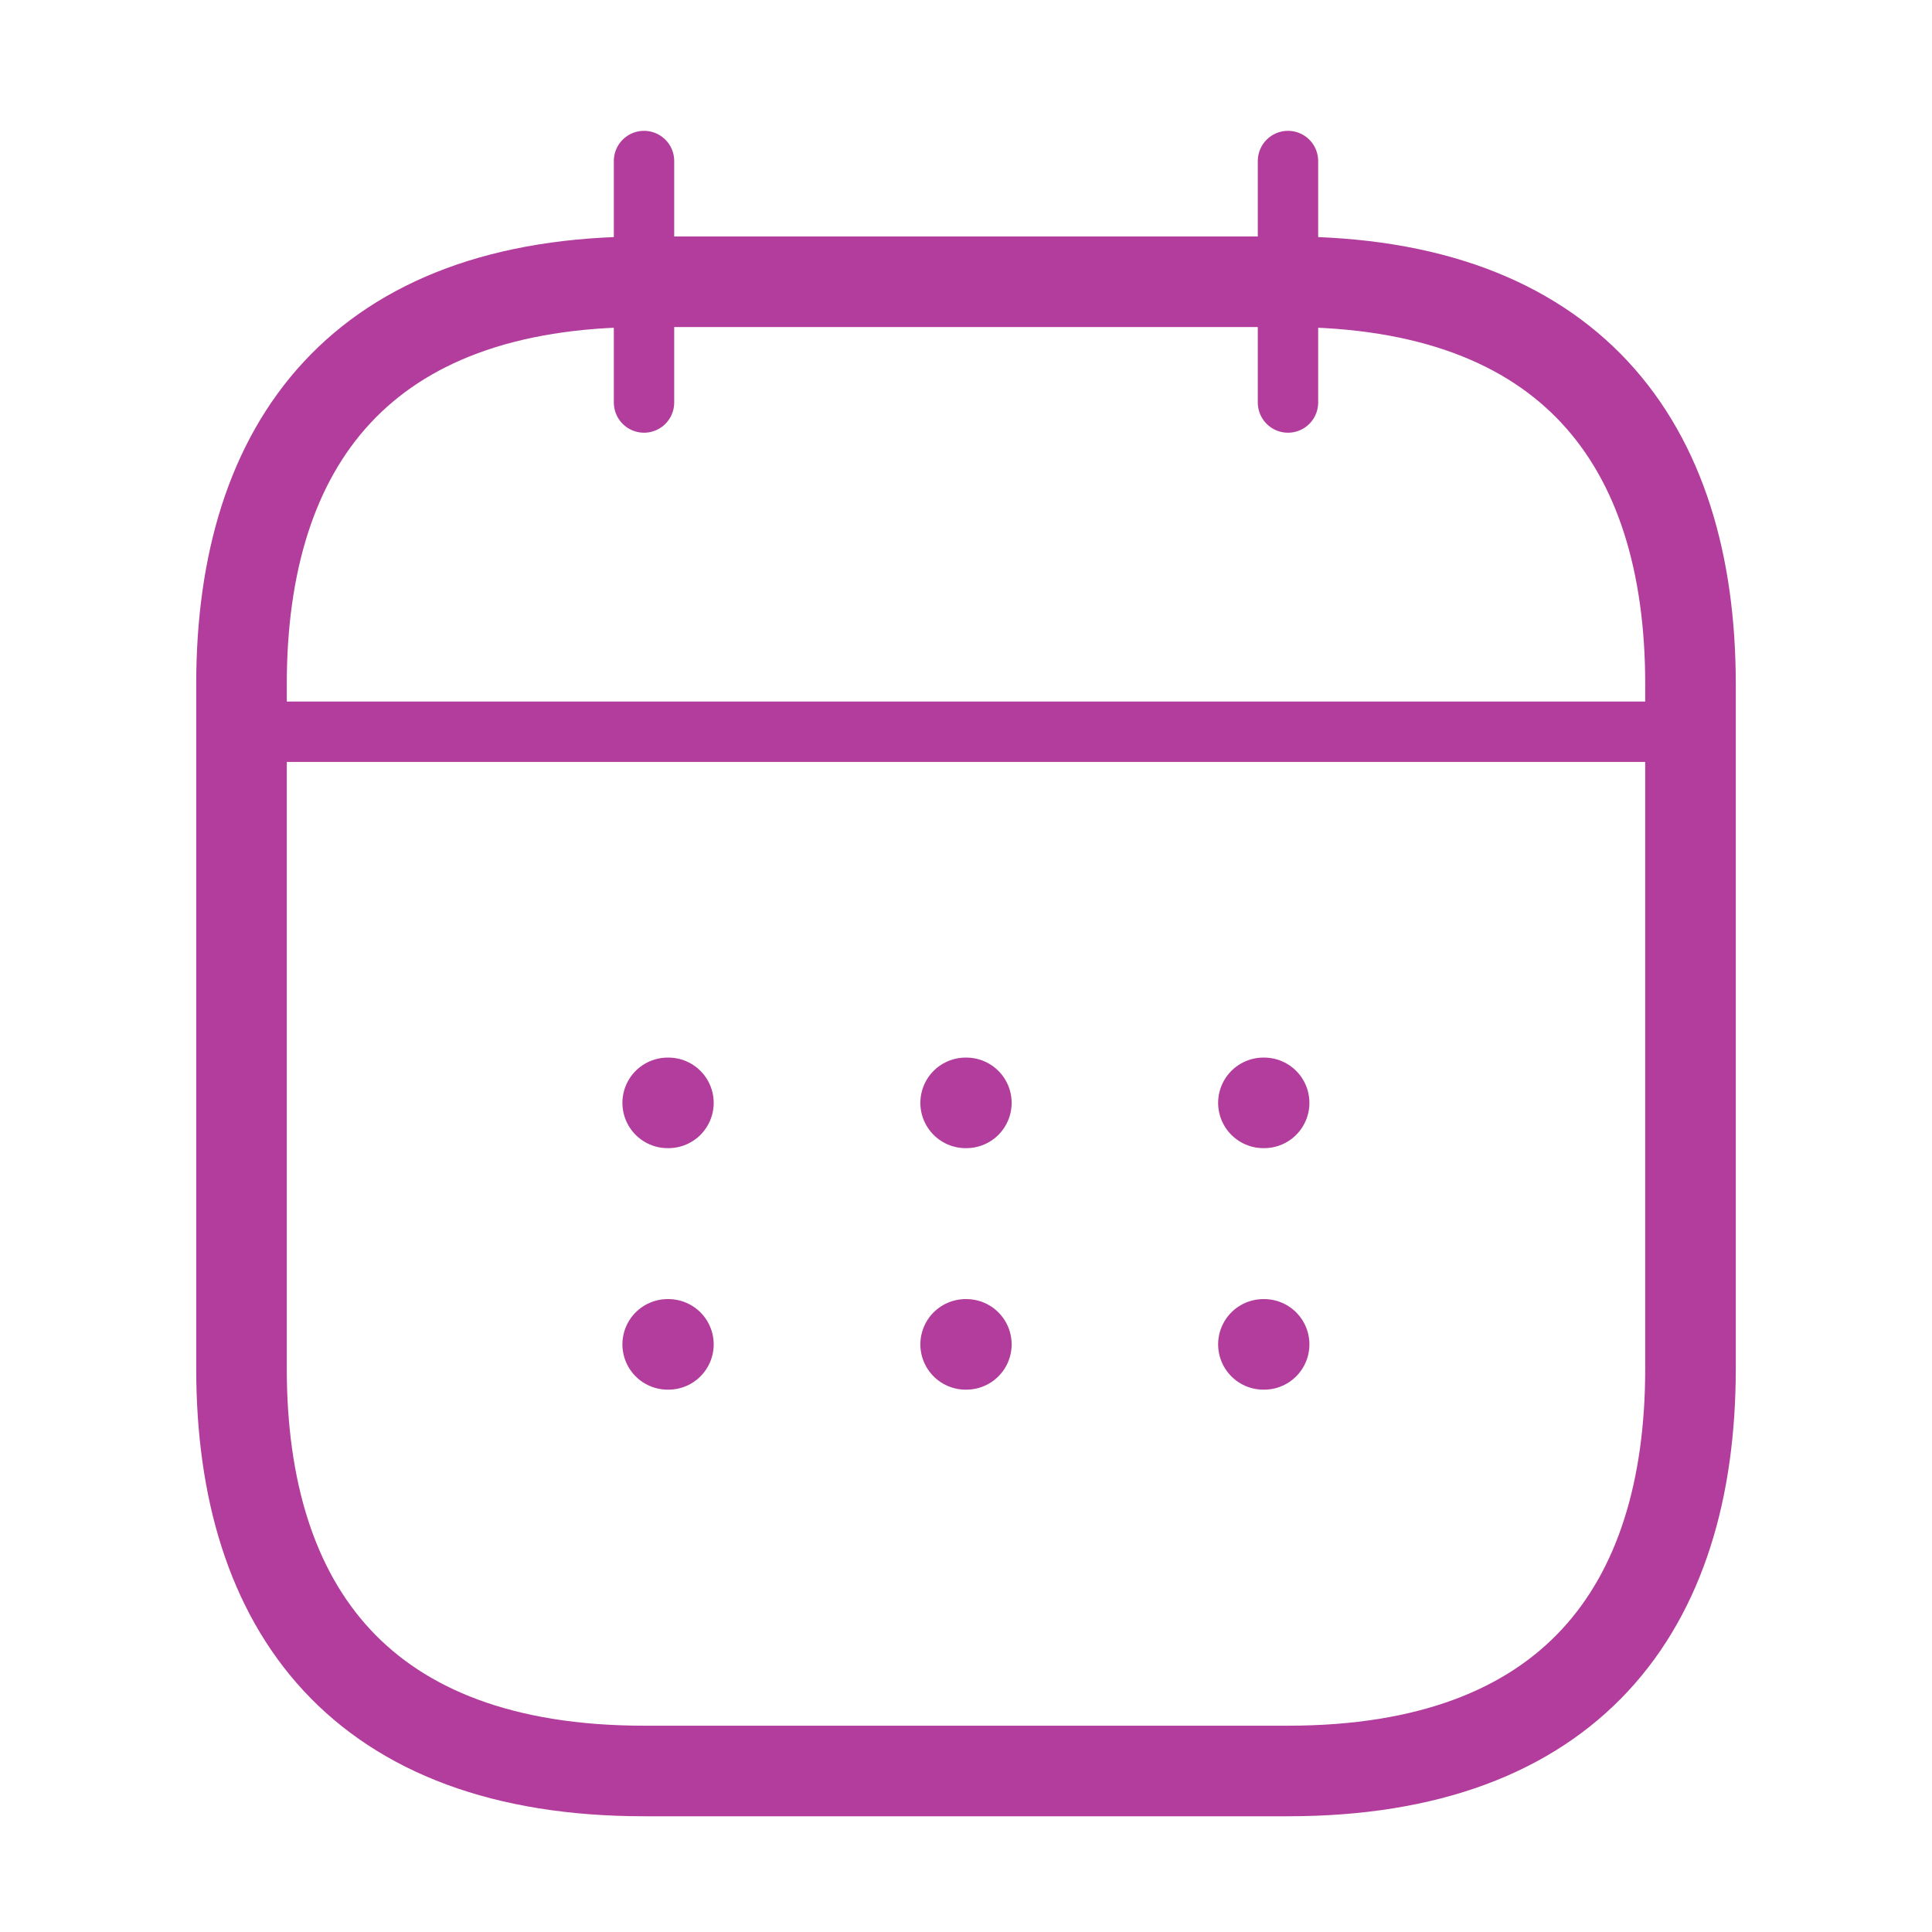
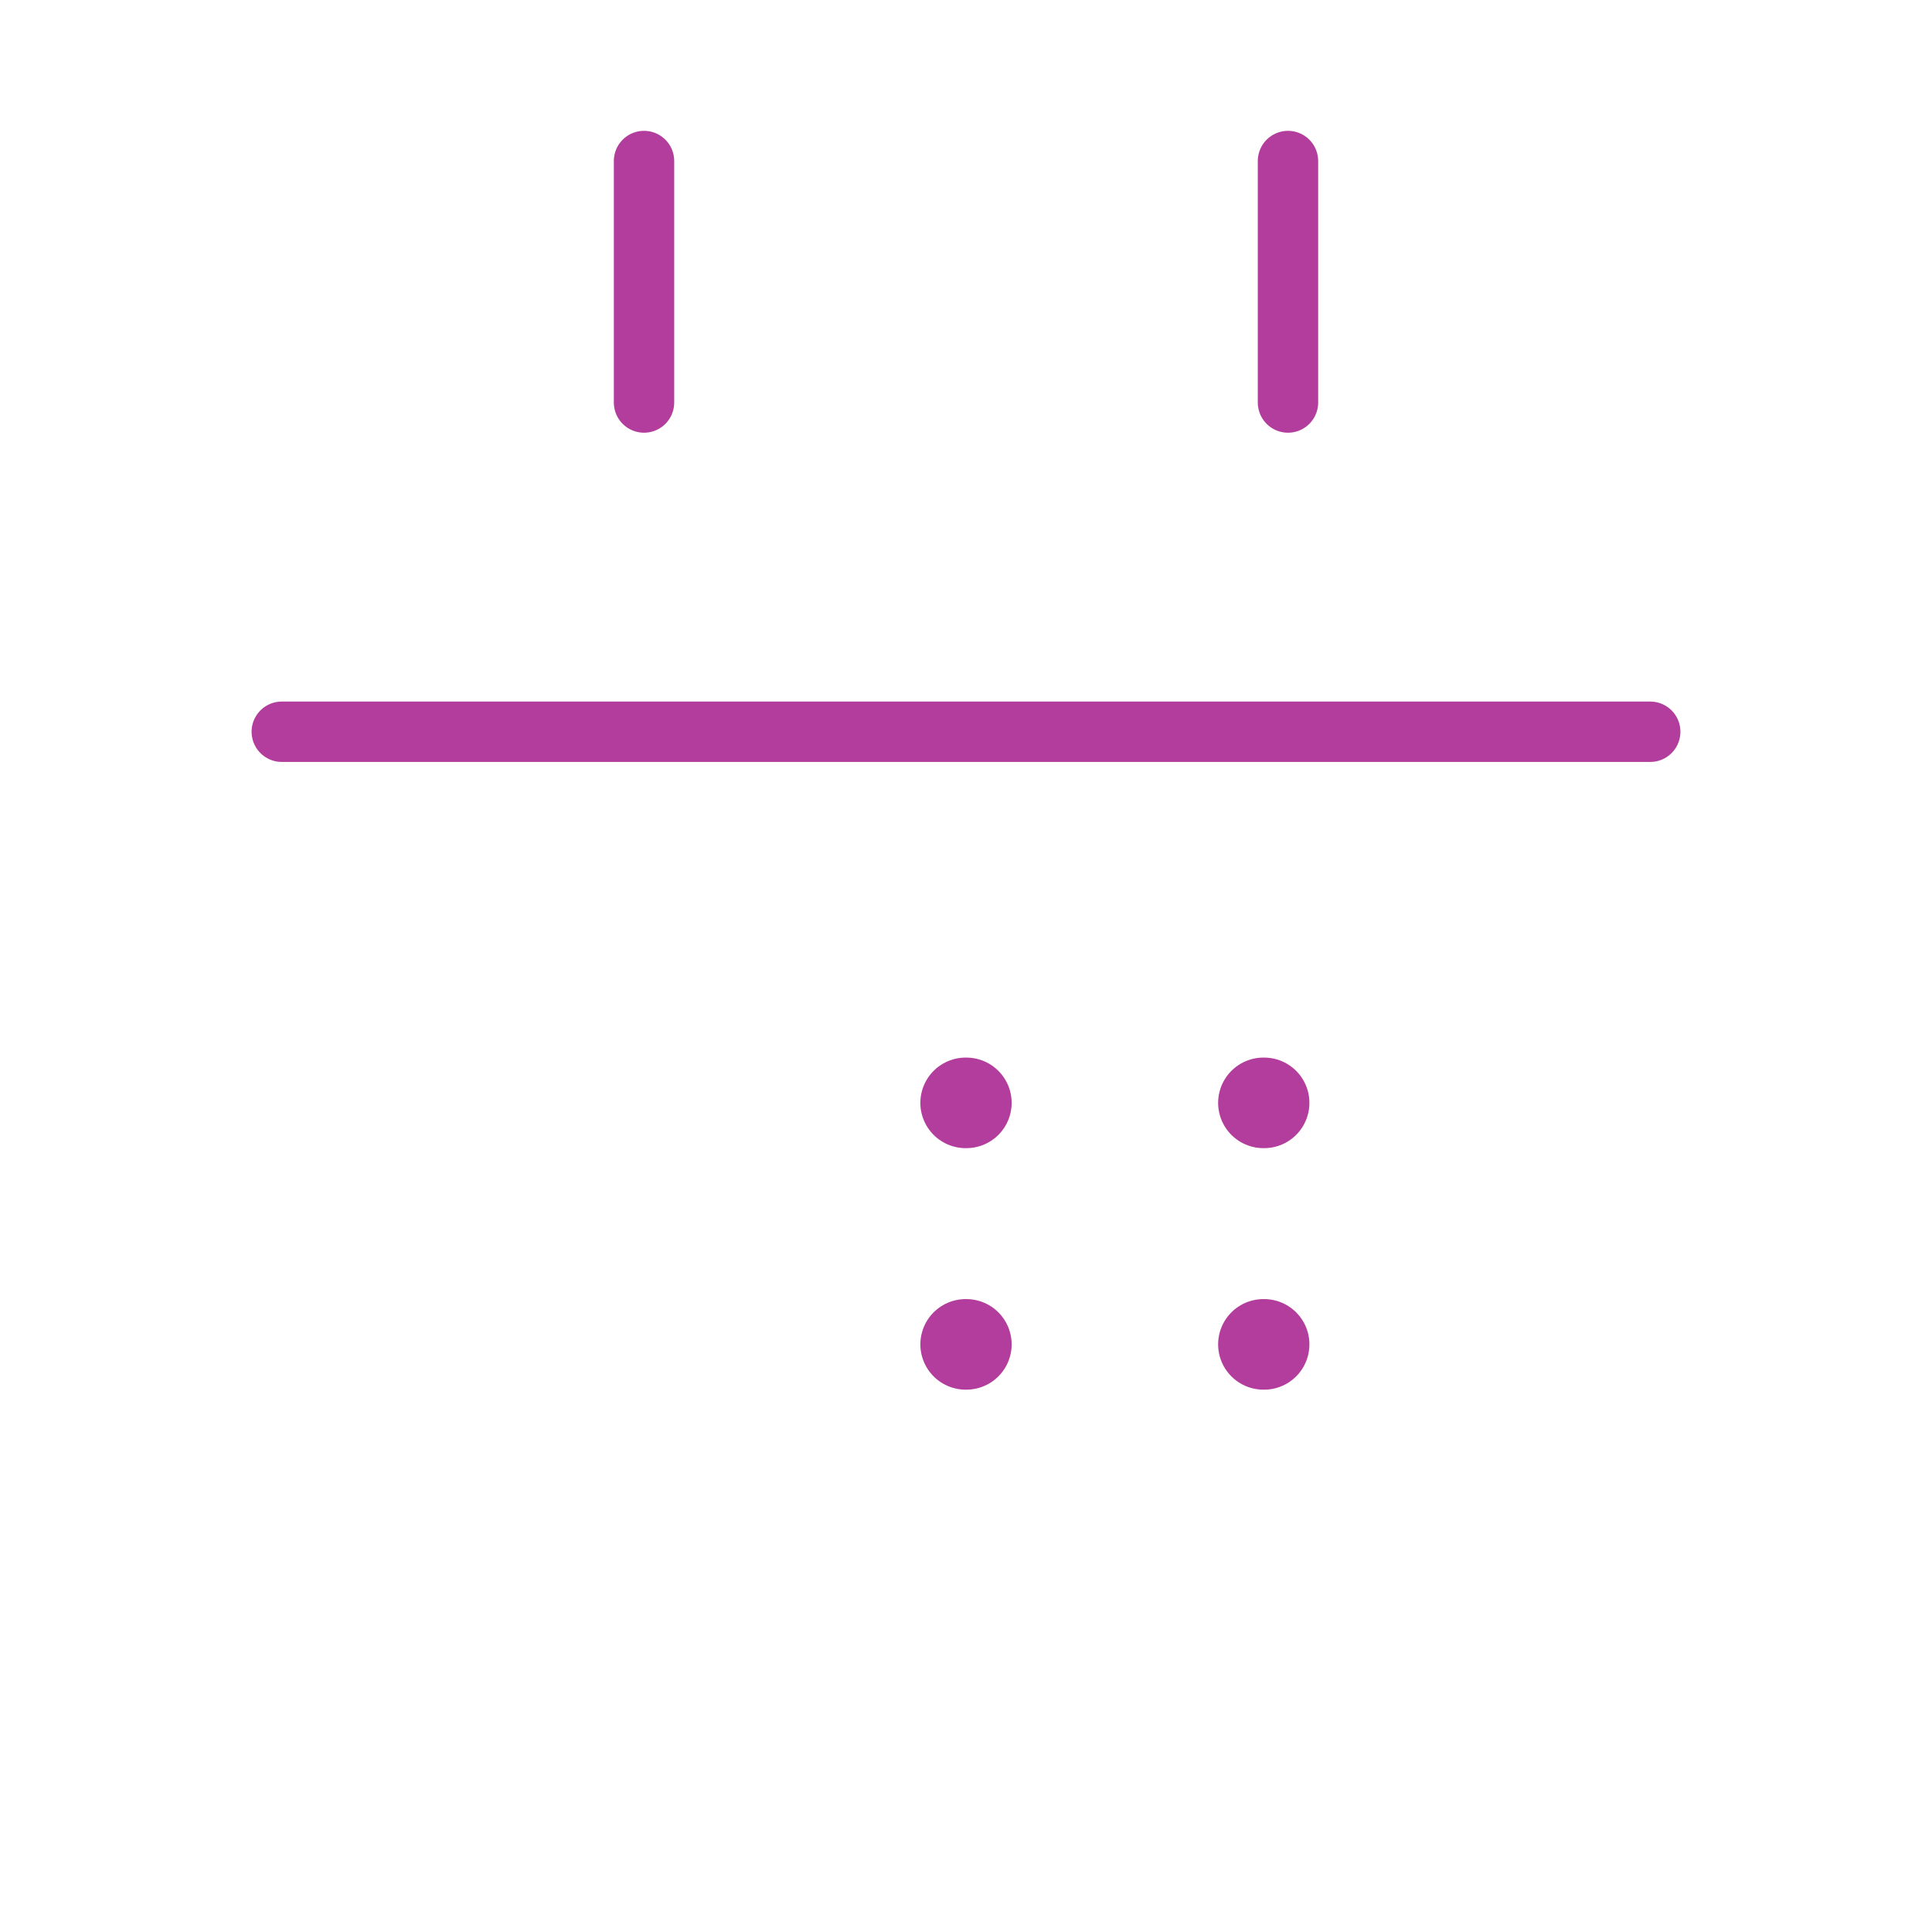
<svg xmlns="http://www.w3.org/2000/svg" width="32" height="32" viewBox="0 0 32 32" fill="none">
  <path d="M10.667 2.667V6.667" stroke="#B23D9C" stroke-miterlimit="10" stroke-linecap="round" stroke-linejoin="round" />
  <path d="M21.333 2.667V6.667" stroke="#B23D9C" stroke-miterlimit="10" stroke-linecap="round" stroke-linejoin="round" />
  <path d="M4.667 12.12H27.333" stroke="#B23D9C" stroke-miterlimit="10" stroke-linecap="round" stroke-linejoin="round" />
-   <path d="M28 11.333V22.667C28 26.667 26 29.333 21.333 29.333H10.667C6 29.333 4 26.667 4 22.667V11.333C4 7.333 6 4.667 10.667 4.667H21.333C26 4.667 28 7.333 28 11.333Z" stroke="#B23D9C" stroke-width="1.5" stroke-miterlimit="10" stroke-linecap="round" stroke-linejoin="round" />
  <path d="M20.926 18.267H20.938" stroke="#B23D9C" stroke-width="1.5" stroke-linecap="round" stroke-linejoin="round" />
  <path d="M20.926 22.267H20.938" stroke="#B23D9C" stroke-width="1.5" stroke-linecap="round" stroke-linejoin="round" />
  <path d="M15.994 18.267H16.006" stroke="#B23D9C" stroke-width="1.5" stroke-linecap="round" stroke-linejoin="round" />
  <path d="M15.994 22.267H16.006" stroke="#B23D9C" stroke-width="1.5" stroke-linecap="round" stroke-linejoin="round" />
-   <path d="M11.059 18.267H11.071" stroke="#B23D9C" stroke-width="1.5" stroke-linecap="round" stroke-linejoin="round" />
-   <path d="M11.059 22.267H11.071" stroke="#B23D9C" stroke-width="1.5" stroke-linecap="round" stroke-linejoin="round" />
</svg>